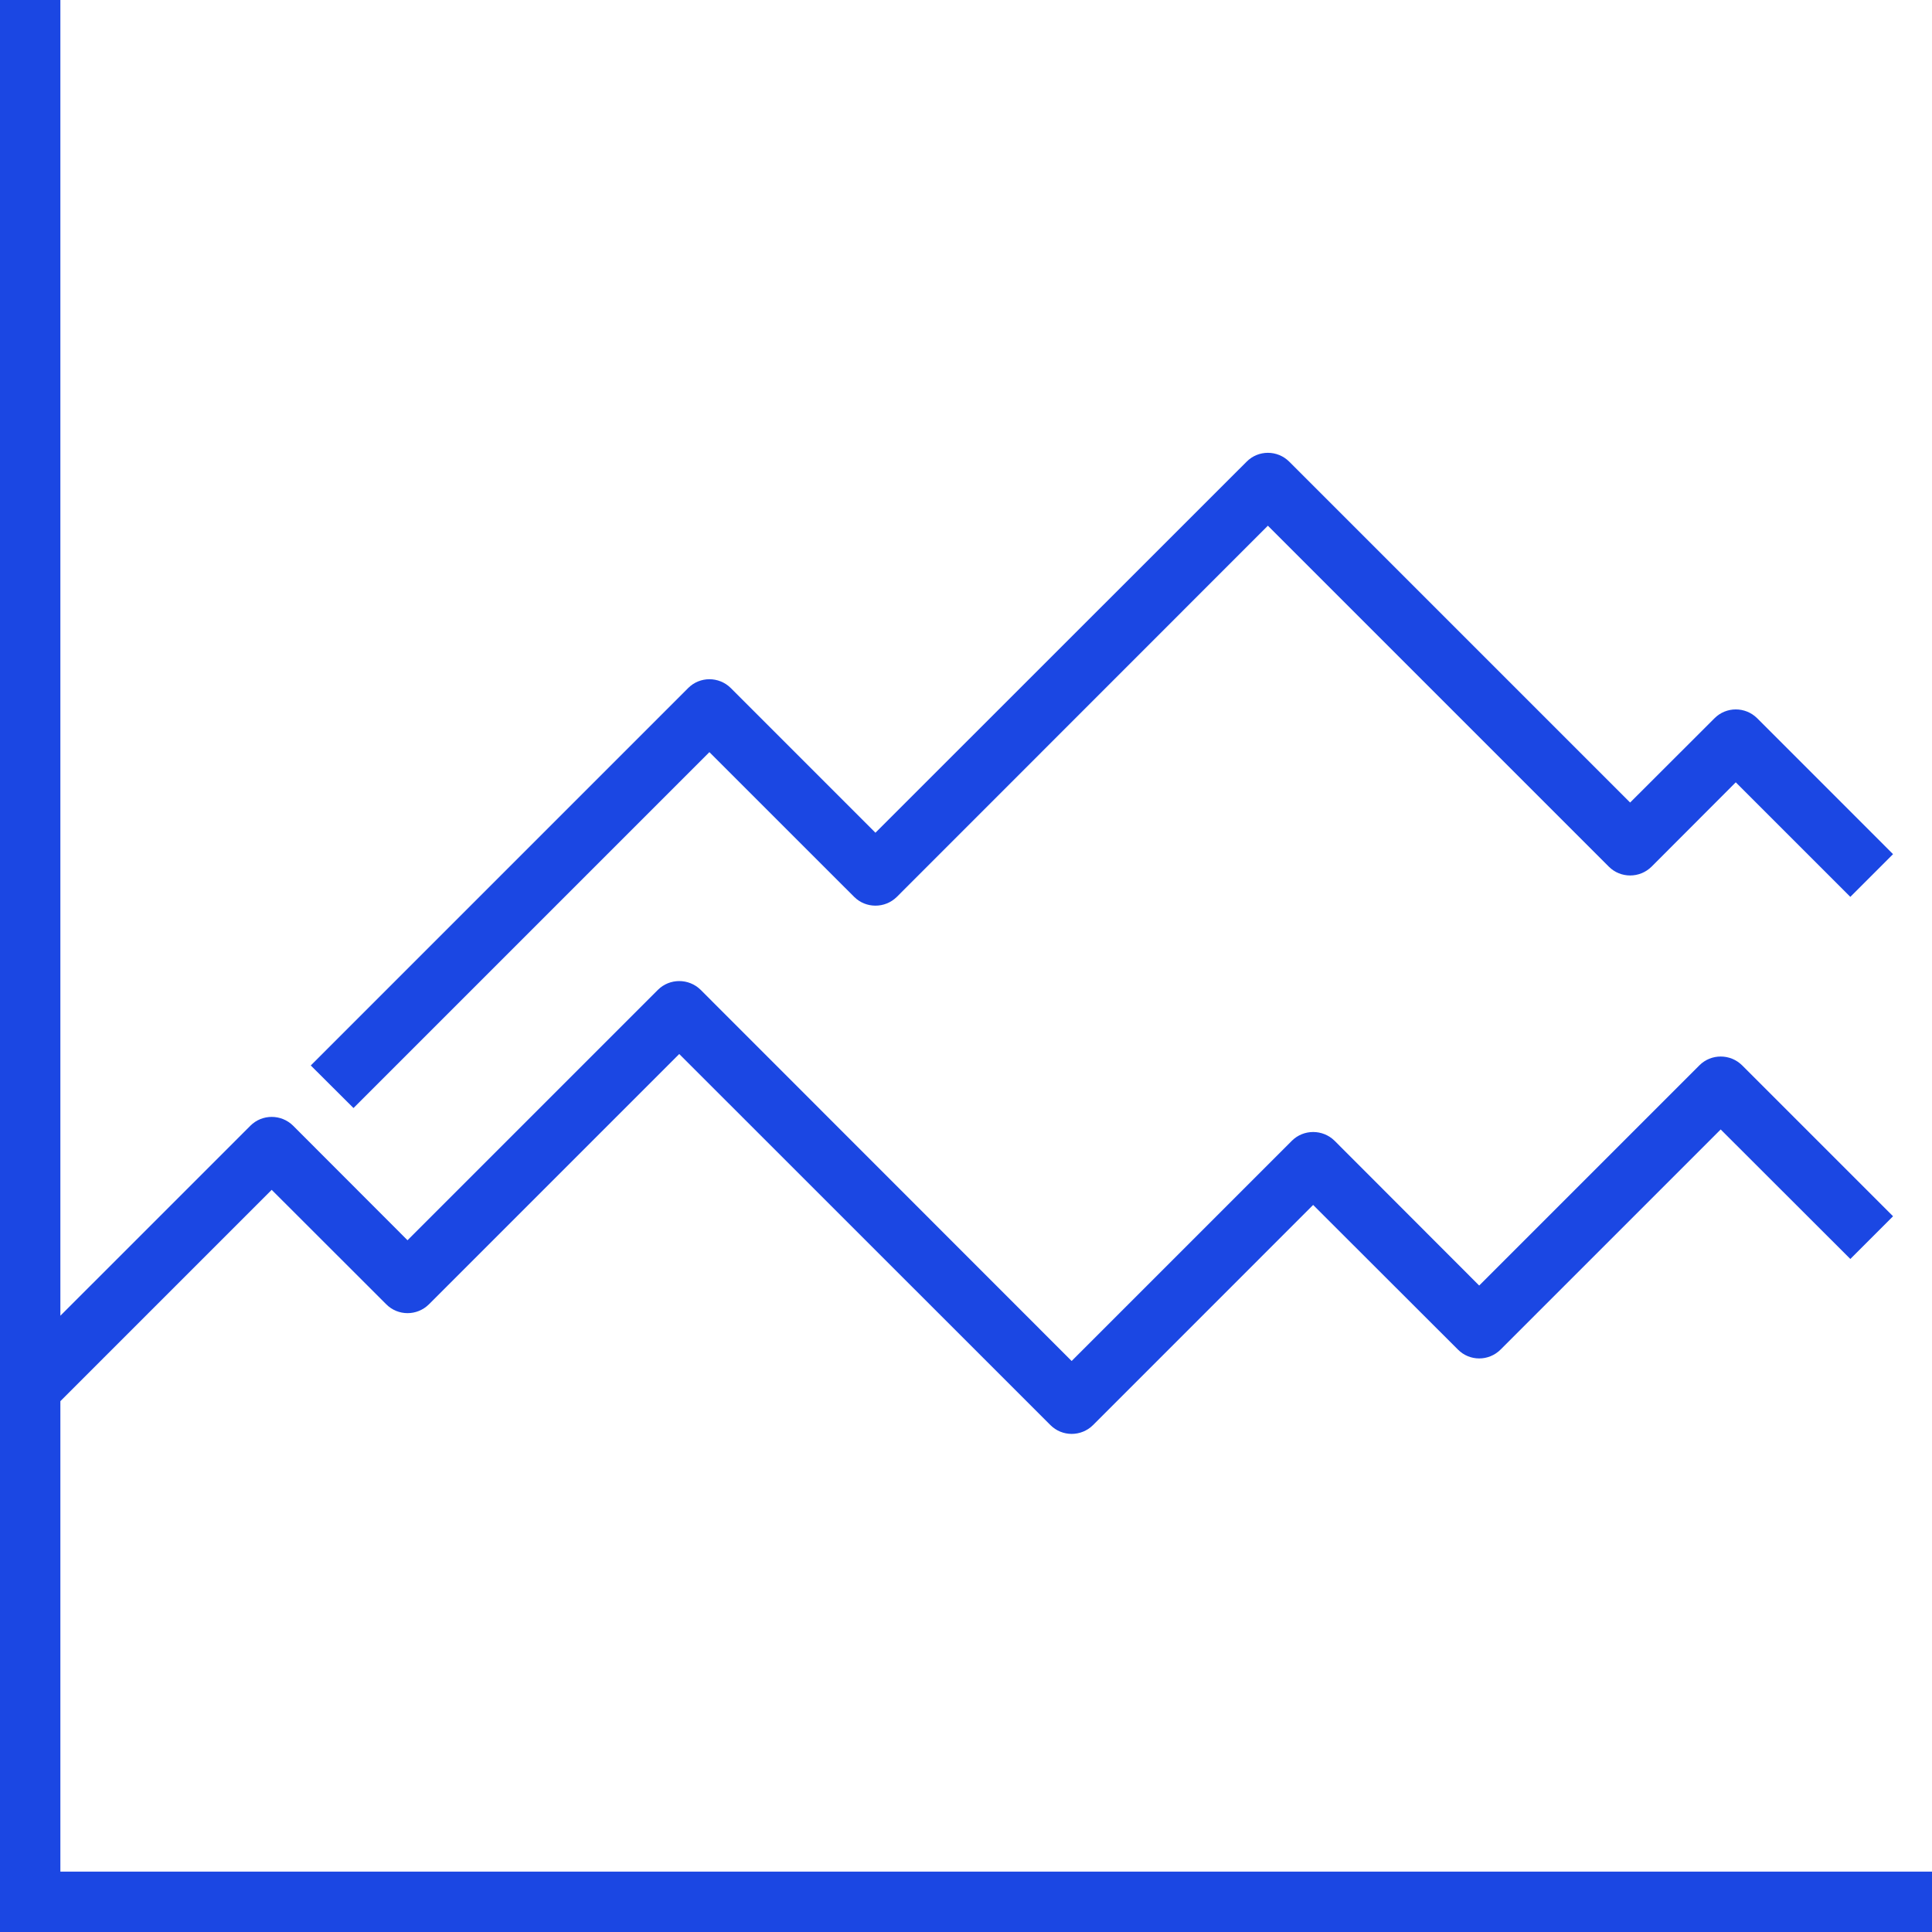
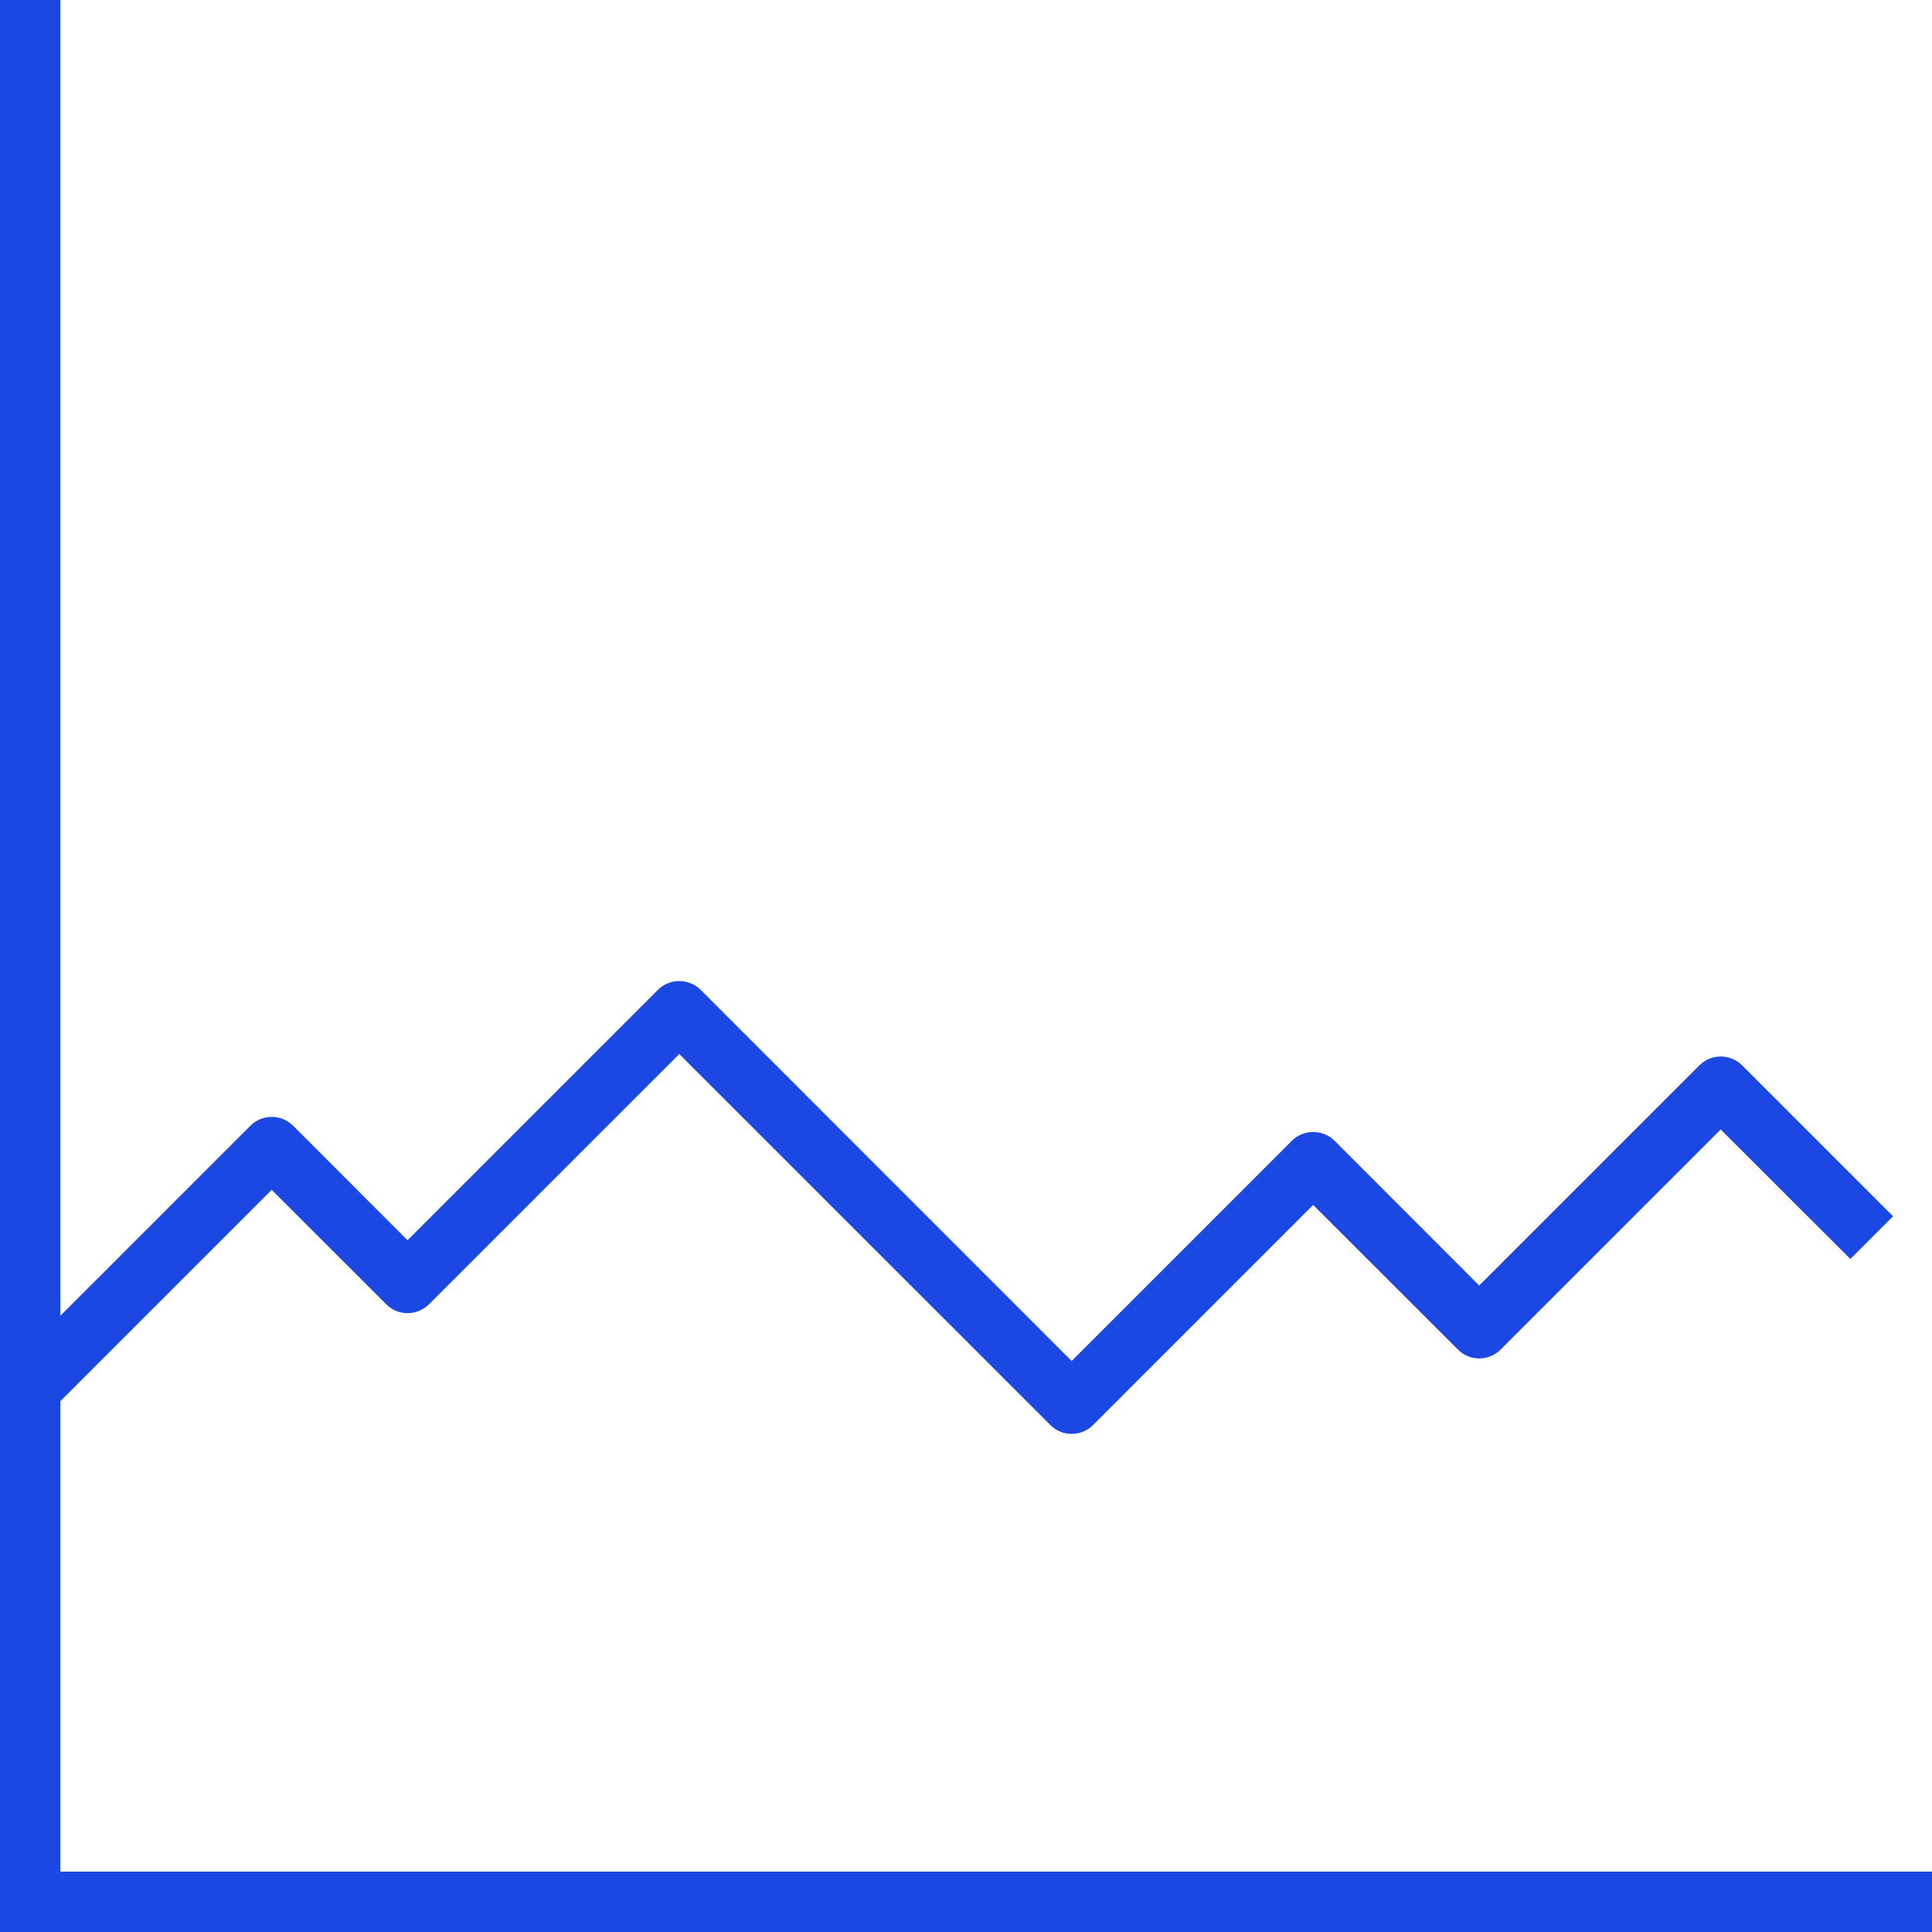
<svg xmlns="http://www.w3.org/2000/svg" width="56px" height="56px" viewBox="0 0 56 56" version="1.1">
  <g id="surface1">
    <path style=" stroke:none;fill-rule:nonzero;fill:rgb(10.588%,27.843%,89.02%);fill-opacity:1;" d="M 1.75 54.25 L 1.75 40.613 L 7.875 34.488 L 11.195 37.805 C 11.535 38.148 12.09 38.148 12.434 37.805 L 19.688 30.551 L 30.445 41.305 C 30.785 41.648 31.34 41.648 31.684 41.305 L 38.062 34.926 L 42.258 39.117 C 42.598 39.461 43.152 39.461 43.496 39.117 L 49.875 32.738 L 53.633 36.492 L 54.871 35.254 L 50.496 30.879 C 50.152 30.539 49.598 30.539 49.258 30.879 L 42.875 37.262 L 38.684 33.066 C 38.34 32.727 37.785 32.727 37.445 33.066 L 31.062 39.449 L 20.309 28.691 C 19.965 28.352 19.41 28.352 19.07 28.691 L 11.812 35.949 L 8.496 32.629 C 8.152 32.289 7.598 32.289 7.258 32.629 L 1.75 38.137 L 1.75 0 L 0 0 L 0 56 L 56 56 L 56 54.25 Z M 1.75 54.25 " />
-     <path style=" stroke:none;fill-rule:nonzero;fill:rgb(10.588%,27.843%,89.02%);fill-opacity:1;" d="M 20.562 21.801 L 24.758 25.996 C 25.098 26.336 25.652 26.336 25.996 25.996 L 36.75 15.238 L 46.633 25.121 C 46.973 25.461 47.527 25.461 47.871 25.121 L 50.312 22.676 L 53.633 25.996 L 54.871 24.758 L 50.934 20.82 C 50.59 20.477 50.035 20.477 49.695 20.82 L 47.25 23.262 L 37.371 13.383 C 37.027 13.039 36.473 13.039 36.133 13.383 L 25.375 24.137 L 21.184 19.945 C 20.84 19.602 20.285 19.602 19.945 19.945 L 9.008 30.883 L 10.246 32.117 Z M 20.562 21.801 " />
  </g>
</svg>